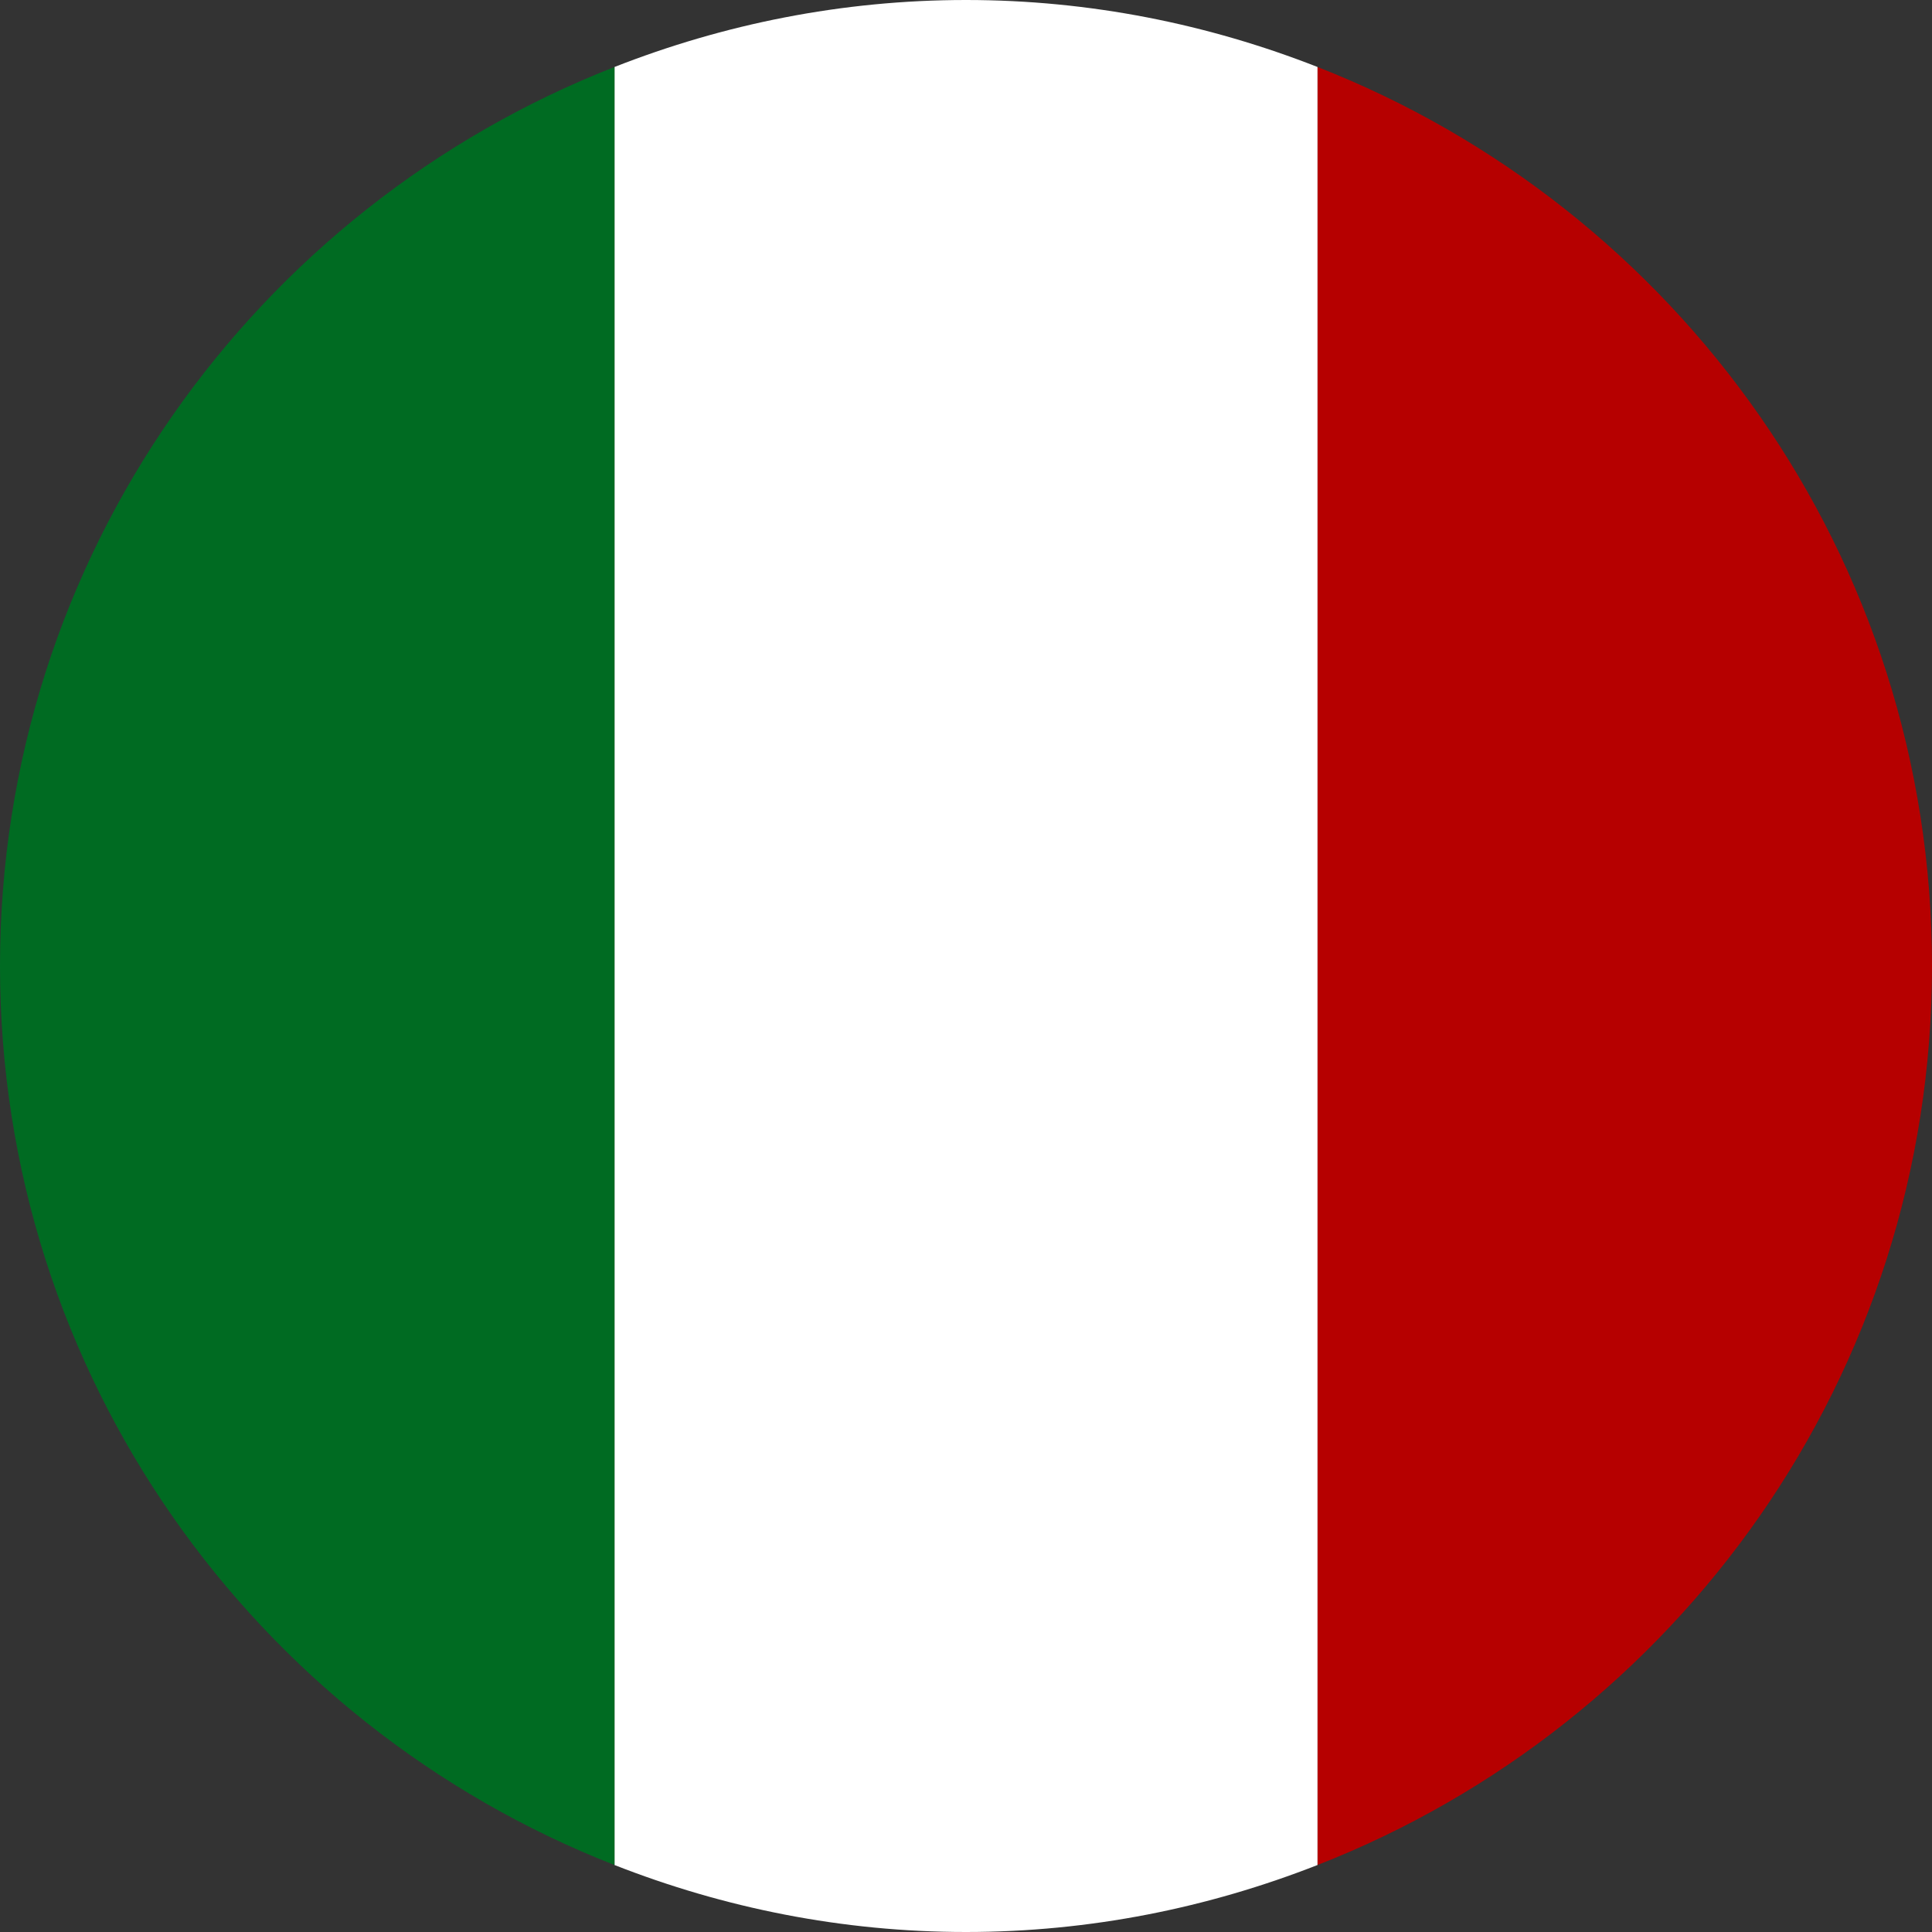
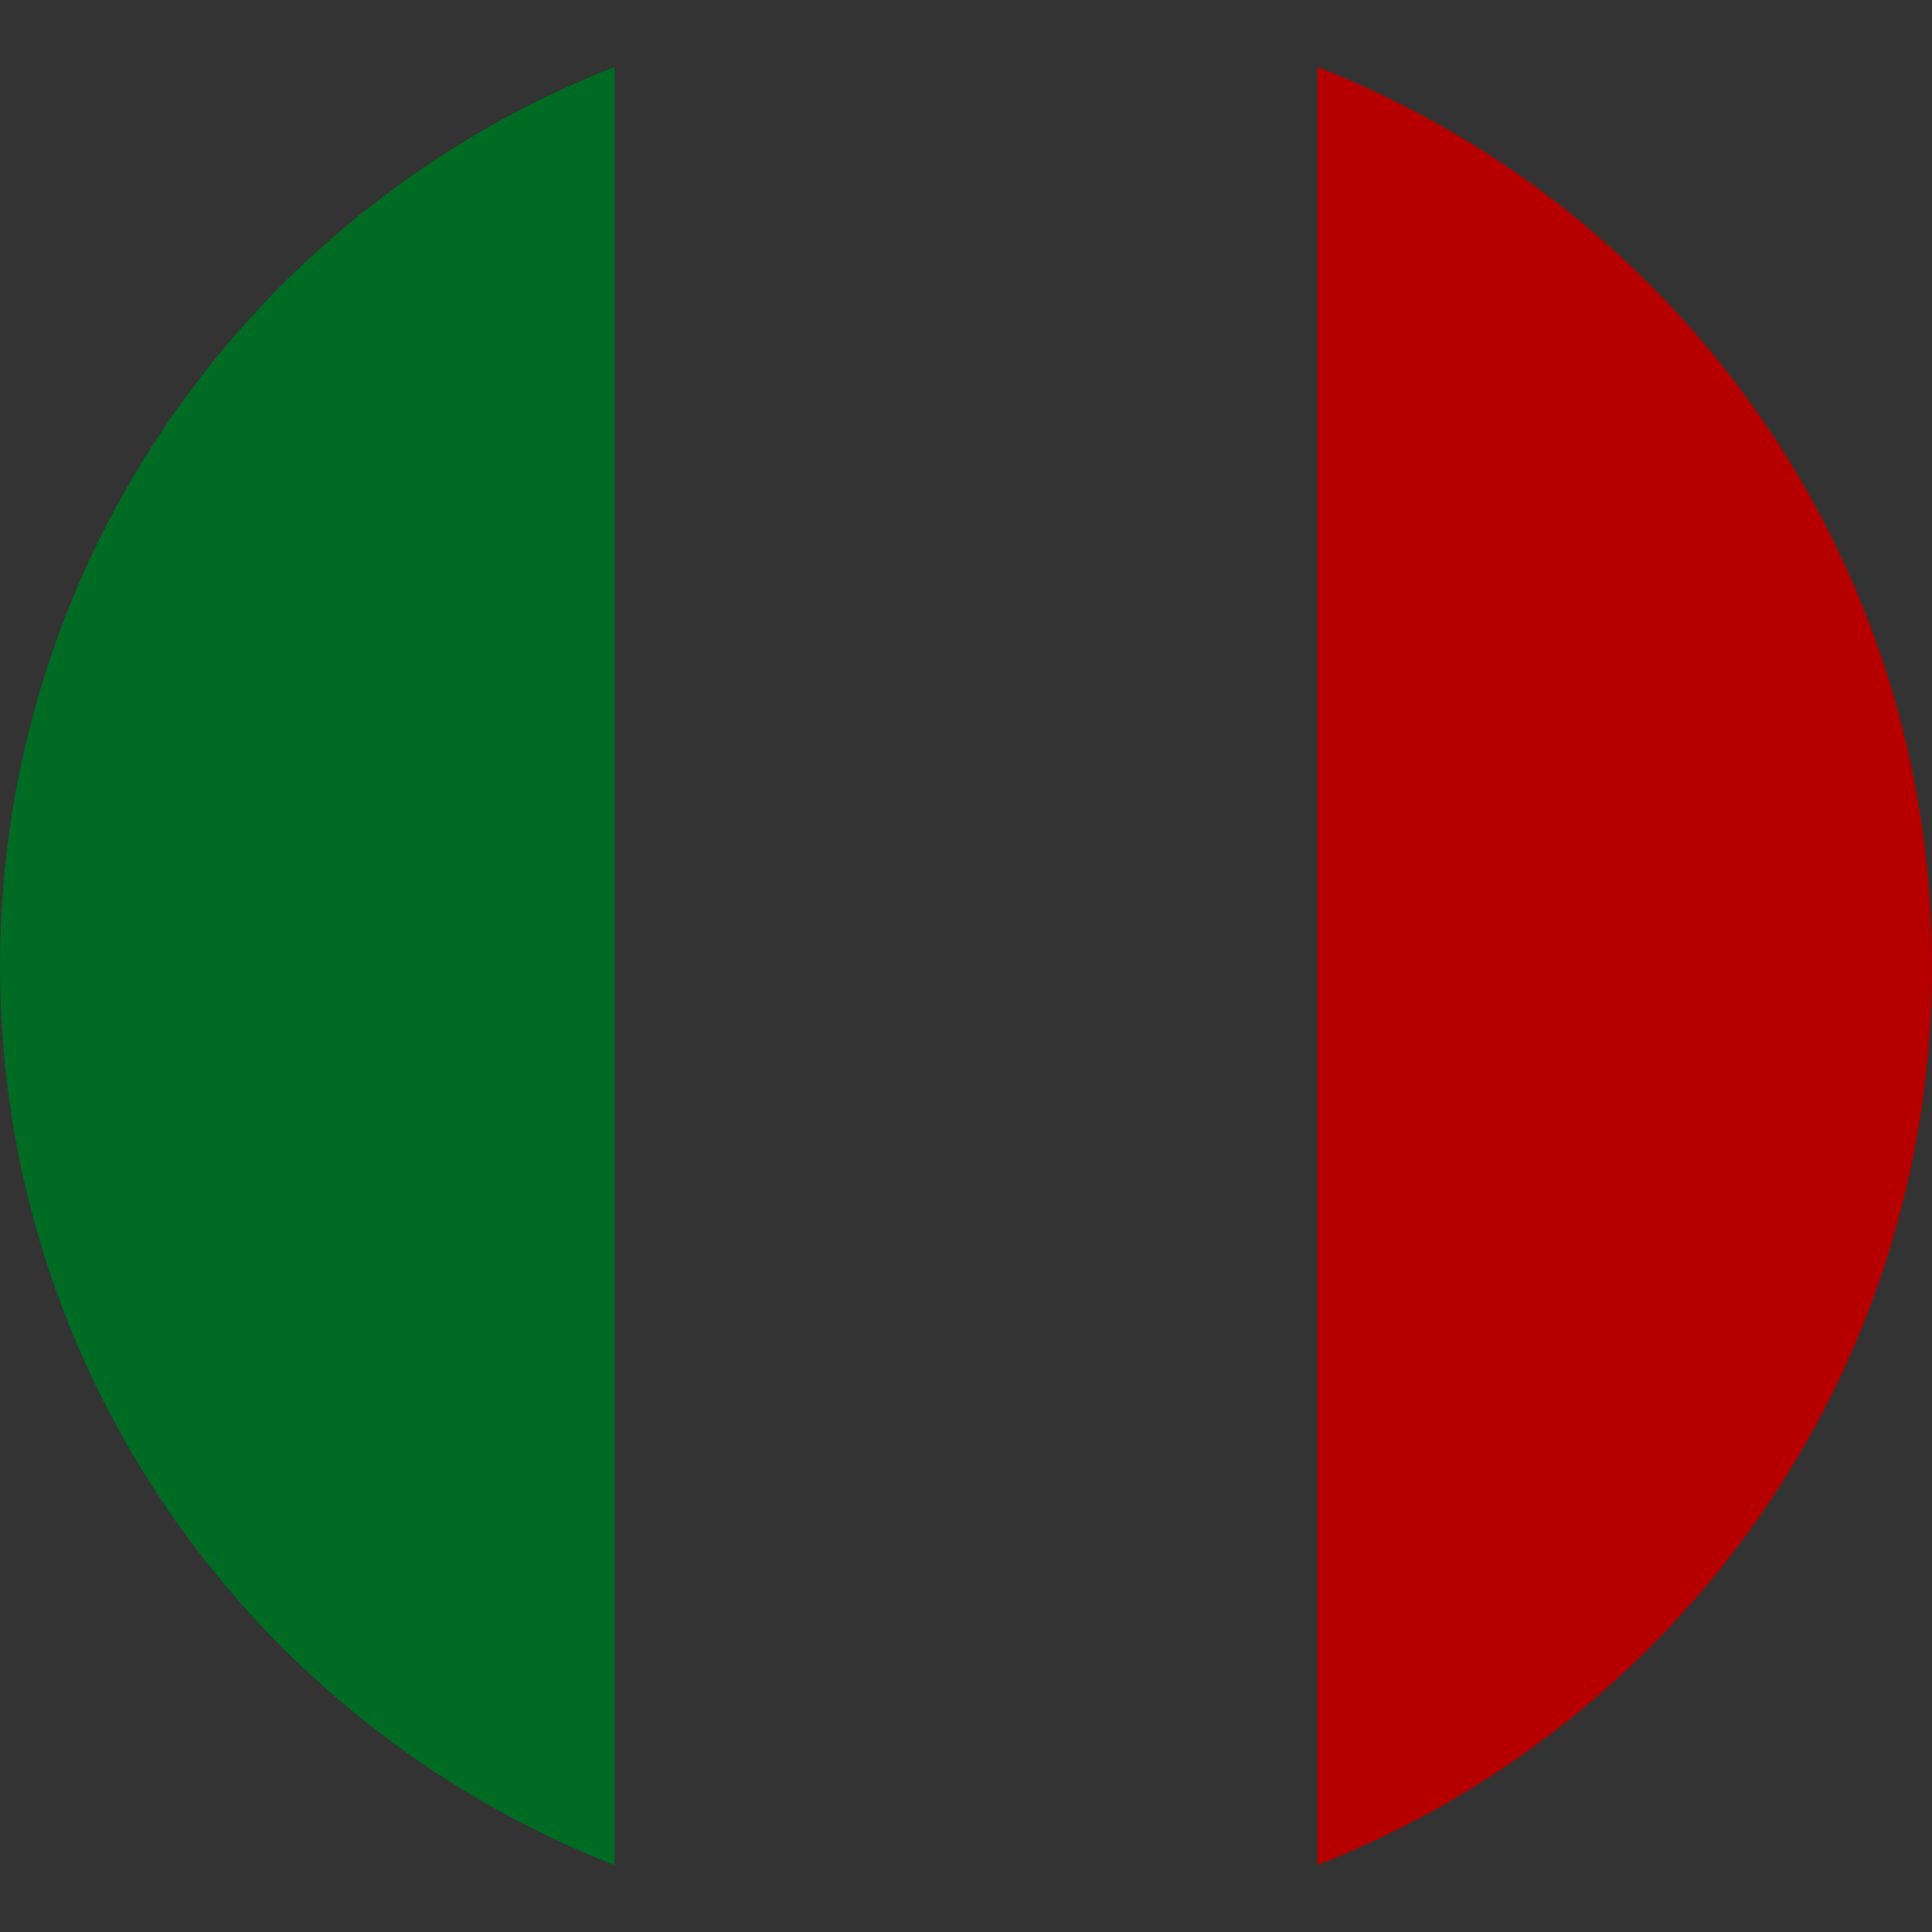
<svg xmlns="http://www.w3.org/2000/svg" version="1.1" id="Layer_1" x="0px" y="0px" width="15px" height="15px" viewBox="0 0 15 15" enable-background="new 0 0 15 15" xml:space="preserve">
  <rect x="0" y="0" width="15" height="15" fill="#333333" stroke="none" />
  <g>
    <path fill-rule="evenodd" clip-rule="evenodd" fill="#B60000" d="M10.229,0.52V14.48C13.02,13.389,15,10.678,15,7.5   C15,4.322,13.02,1.612,10.229,0.52z" />
-     <path fill-rule="evenodd" clip-rule="evenodd" fill="#FFFFFF" d="M4.771,14.48C5.617,14.812,6.536,15,7.5,15   c0.964,0,1.882-0.188,2.729-0.52V0.52C9.382,0.188,8.464,0,7.5,0C6.536,0,5.617,0.188,4.771,0.52V14.48z" />
    <path fill-rule="evenodd" clip-rule="evenodd" fill="#006B22" d="M4.771,0.52C1.979,1.612,0,4.322,0,7.5s1.979,5.888,4.771,6.98   V0.52z" />
  </g>
</svg>